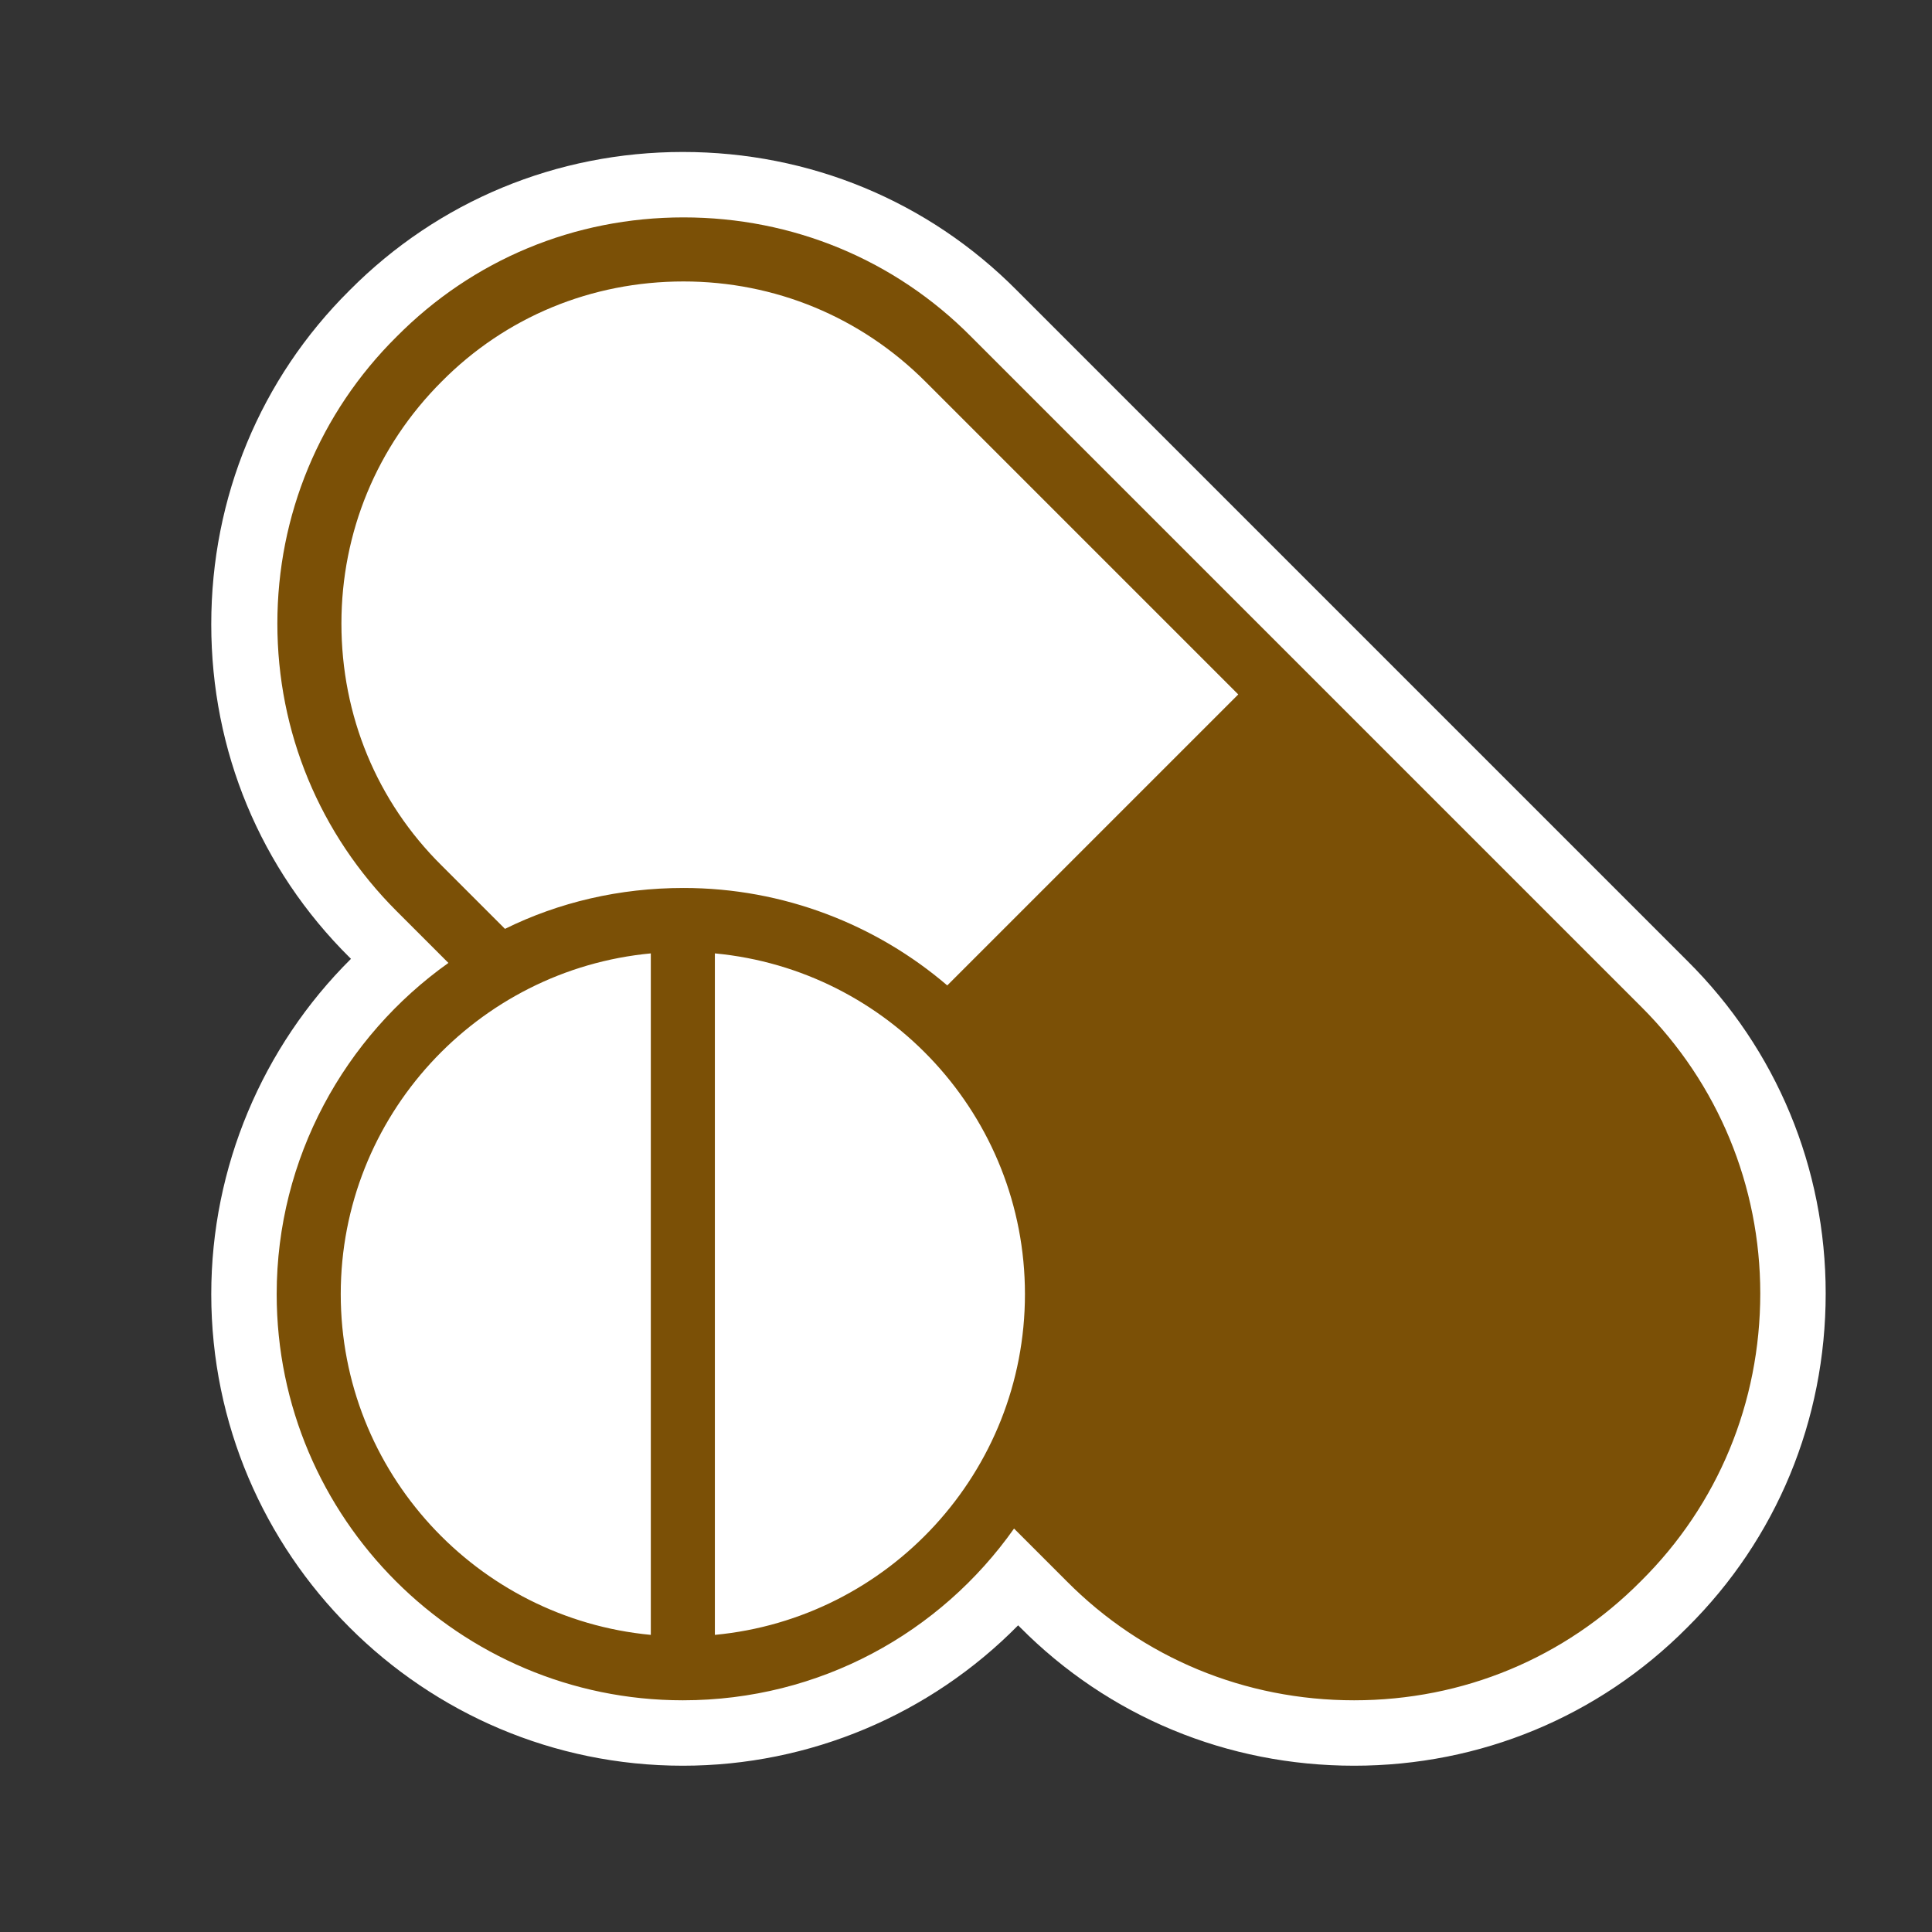
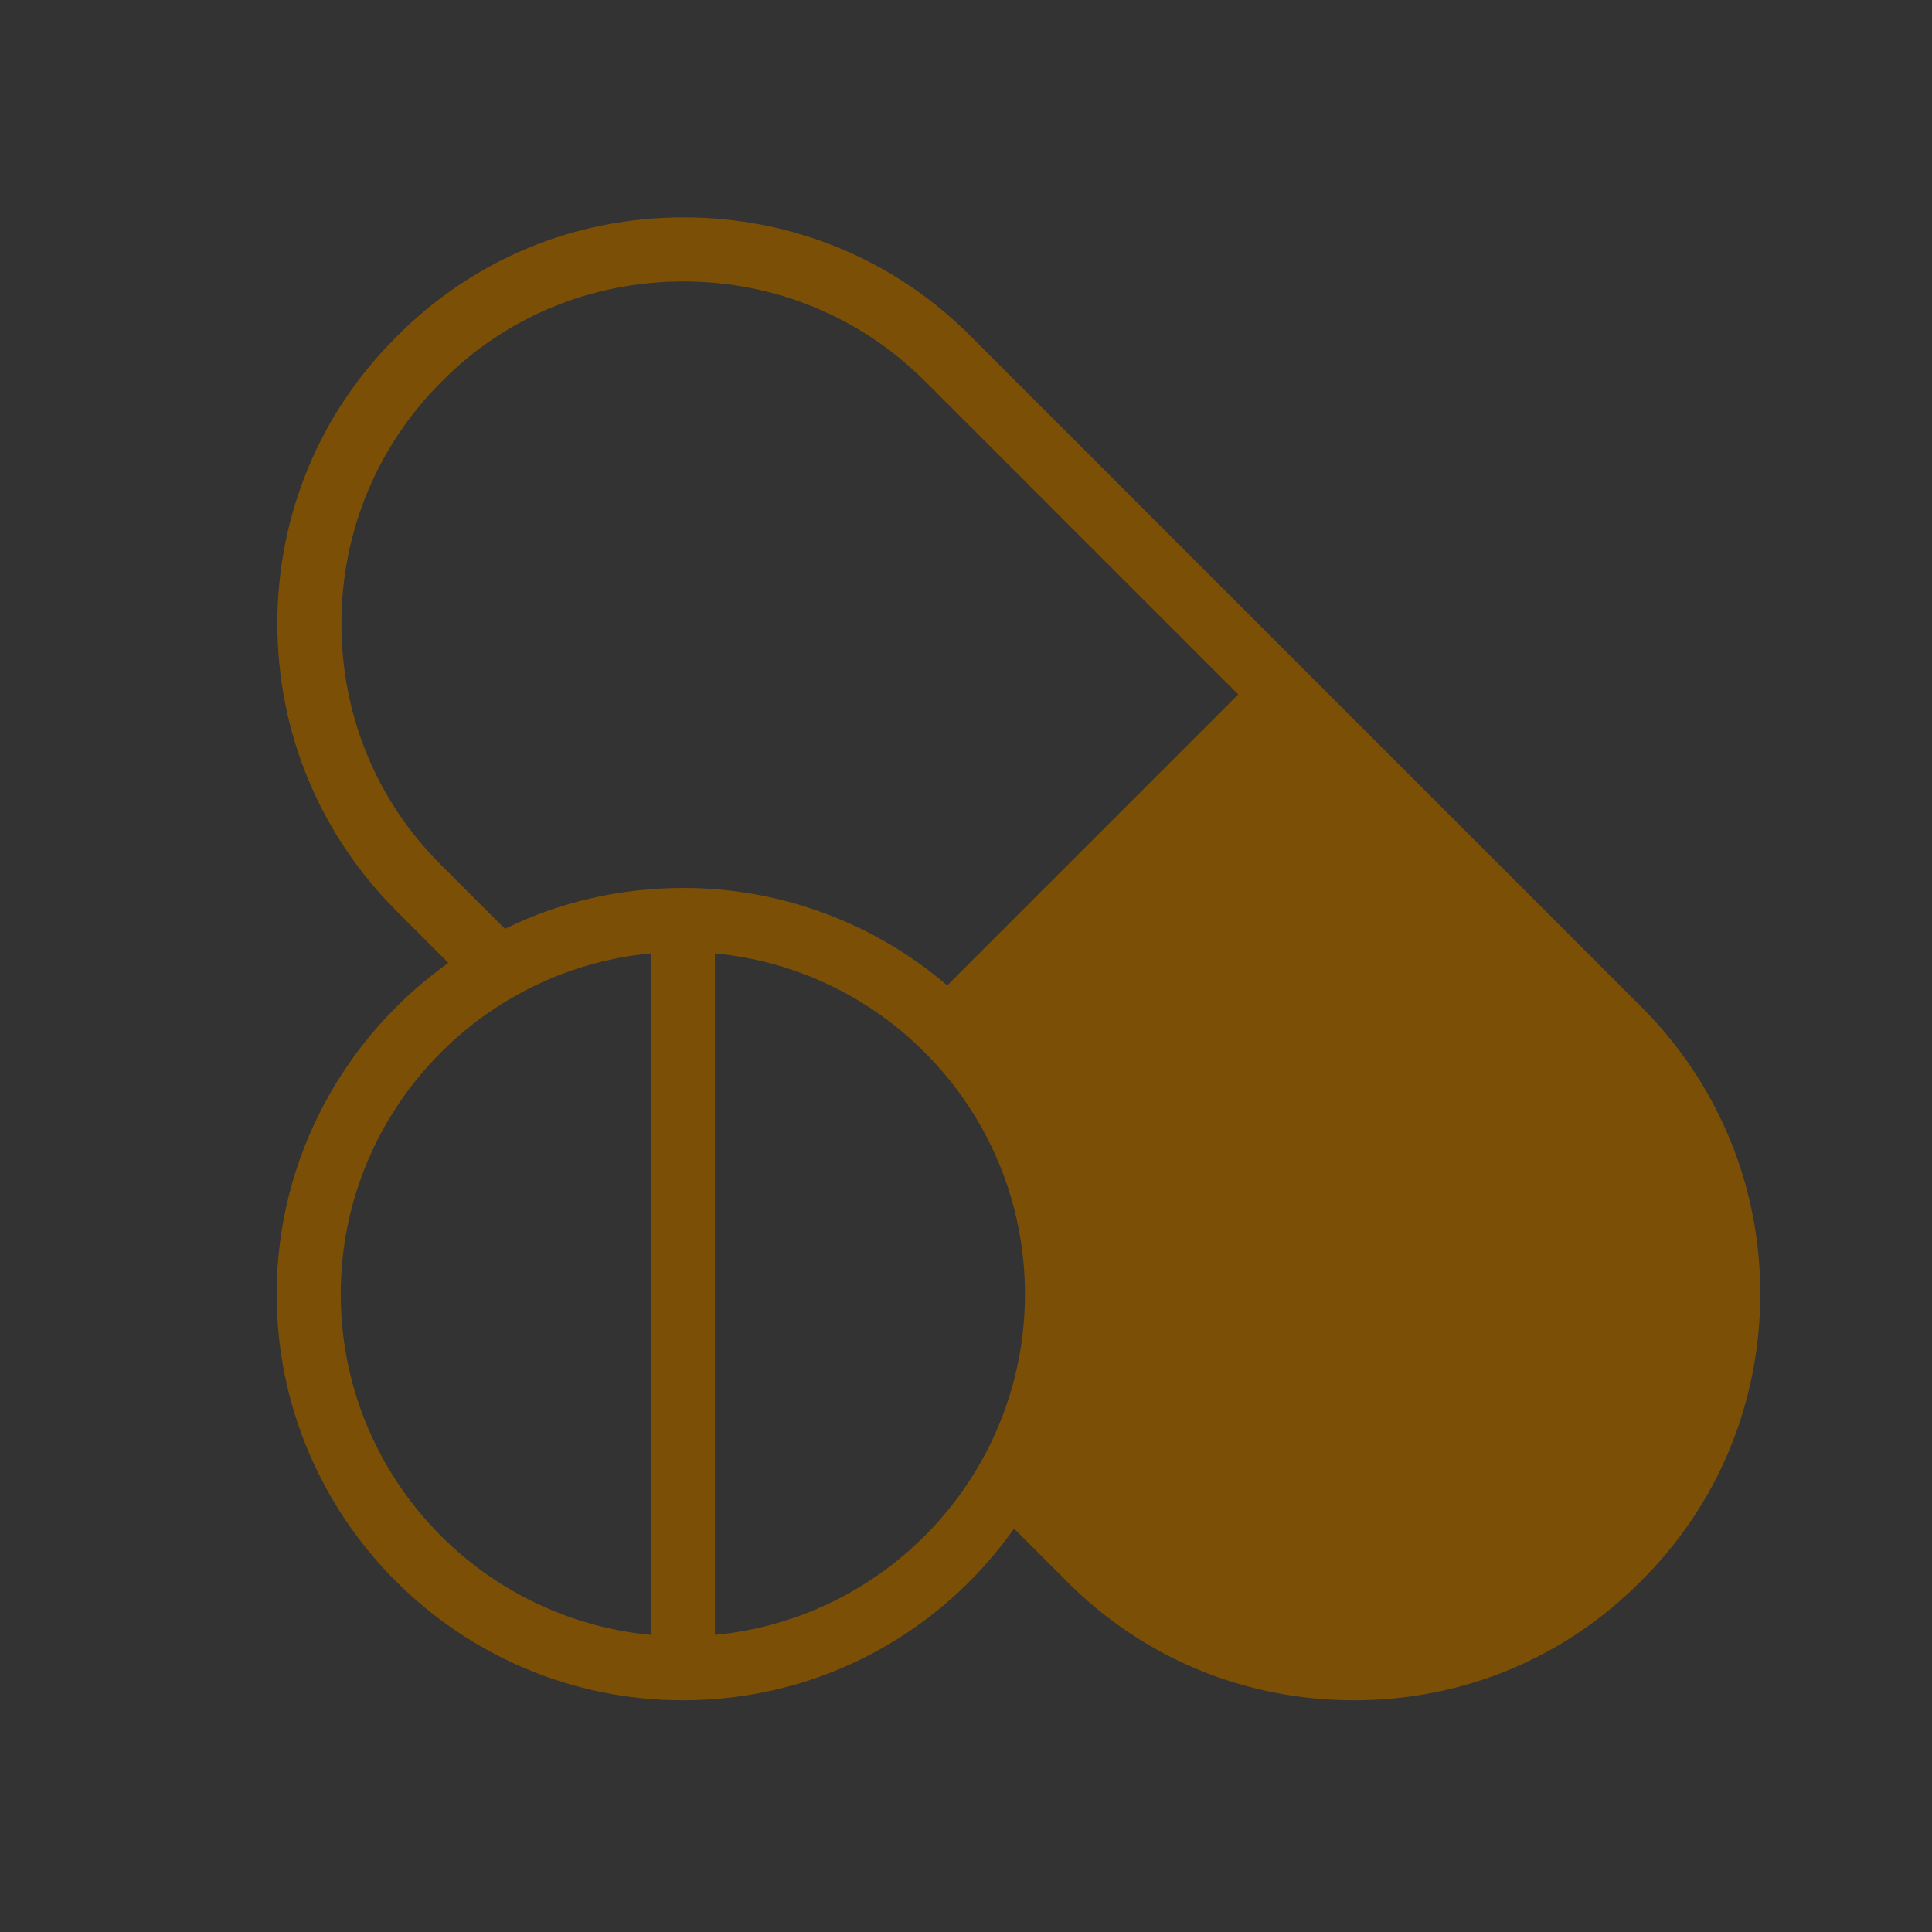
<svg xmlns="http://www.w3.org/2000/svg" version="1.1" id="Calque_1" x="0px" y="0px" viewBox="0 0 283.5 283.5" style="enable-background:new 0 0 283.5 283.5;" xml:space="preserve">
  <rect x="0" y="0" width="283.5" height="283.5" fill="#333333" stroke="none" />
  <style type="text/css">
	.st0{fill:#FFFFFF;}
	.st1{fill:#7B5006;}
</style>
-   <path class="st0" d="M247.6,141l-98.4-98.4c-13-13.1-30.4-20.3-49-20.3c-18.5,0-35.9,7.2-48.9,20.3c-13.1,13-20.3,30.4-20.3,49  s7.2,35.9,20.3,48.9l0.2,0.2C38.5,153.6,31,171.3,31,189.9c0,38.2,31.1,69.2,69.2,69.2c18.6,0,36.3-7.5,49.2-20.6l0.3,0.3  c13,13.1,30.4,20.3,49,20.3c18.5,0,35.9-7.2,48.9-20.3c13.1-13,20.3-30.4,20.3-49C267.9,171.4,260.7,154,247.6,141z" />
  <path class="st1" d="M240.9,147.8l-49.2-49.2l-49.2-49.2c-11.2-11.3-26.2-17.5-42.2-17.5c0,0,0,0,0,0c-16,0-30.9,6.2-42.1,17.5  C46.9,60.6,40.7,75.6,40.7,91.5s6.2,30.9,17.5,42.2l7.6,7.6c-15.2,10.8-25.2,28.6-25.2,48.6c0,32.9,26.8,59.6,59.6,59.6  c20.1,0,37.8-9.9,48.6-25.2l7.7,7.7c11.2,11.3,26.2,17.5,42.2,17.5c16,0,30.9-6.2,42.1-17.5c11.3-11.2,17.5-26.2,17.5-42.2  C258.3,174,252.1,159,240.9,147.8z M50,189.9c0-26.1,20-47.6,45.5-50v100C70,237.5,50,216,50,189.9z M74.1,136.3l-9.3-9.3  c-9.5-9.4-14.7-22-14.7-35.5c0-13.4,5.2-26,14.7-35.5c9.4-9.5,22-14.7,35.5-14.7c13.4,0,26,5.2,35.5,14.7l45.9,45.9L139,144.6  c-10.4-8.9-24-14.3-38.7-14.3C90.9,130.3,82,132.4,74.1,136.3z M104.9,239.9v-100c25.5,2.4,45.5,23.9,45.5,50  S130.4,237.5,104.9,239.9z" />
</svg>